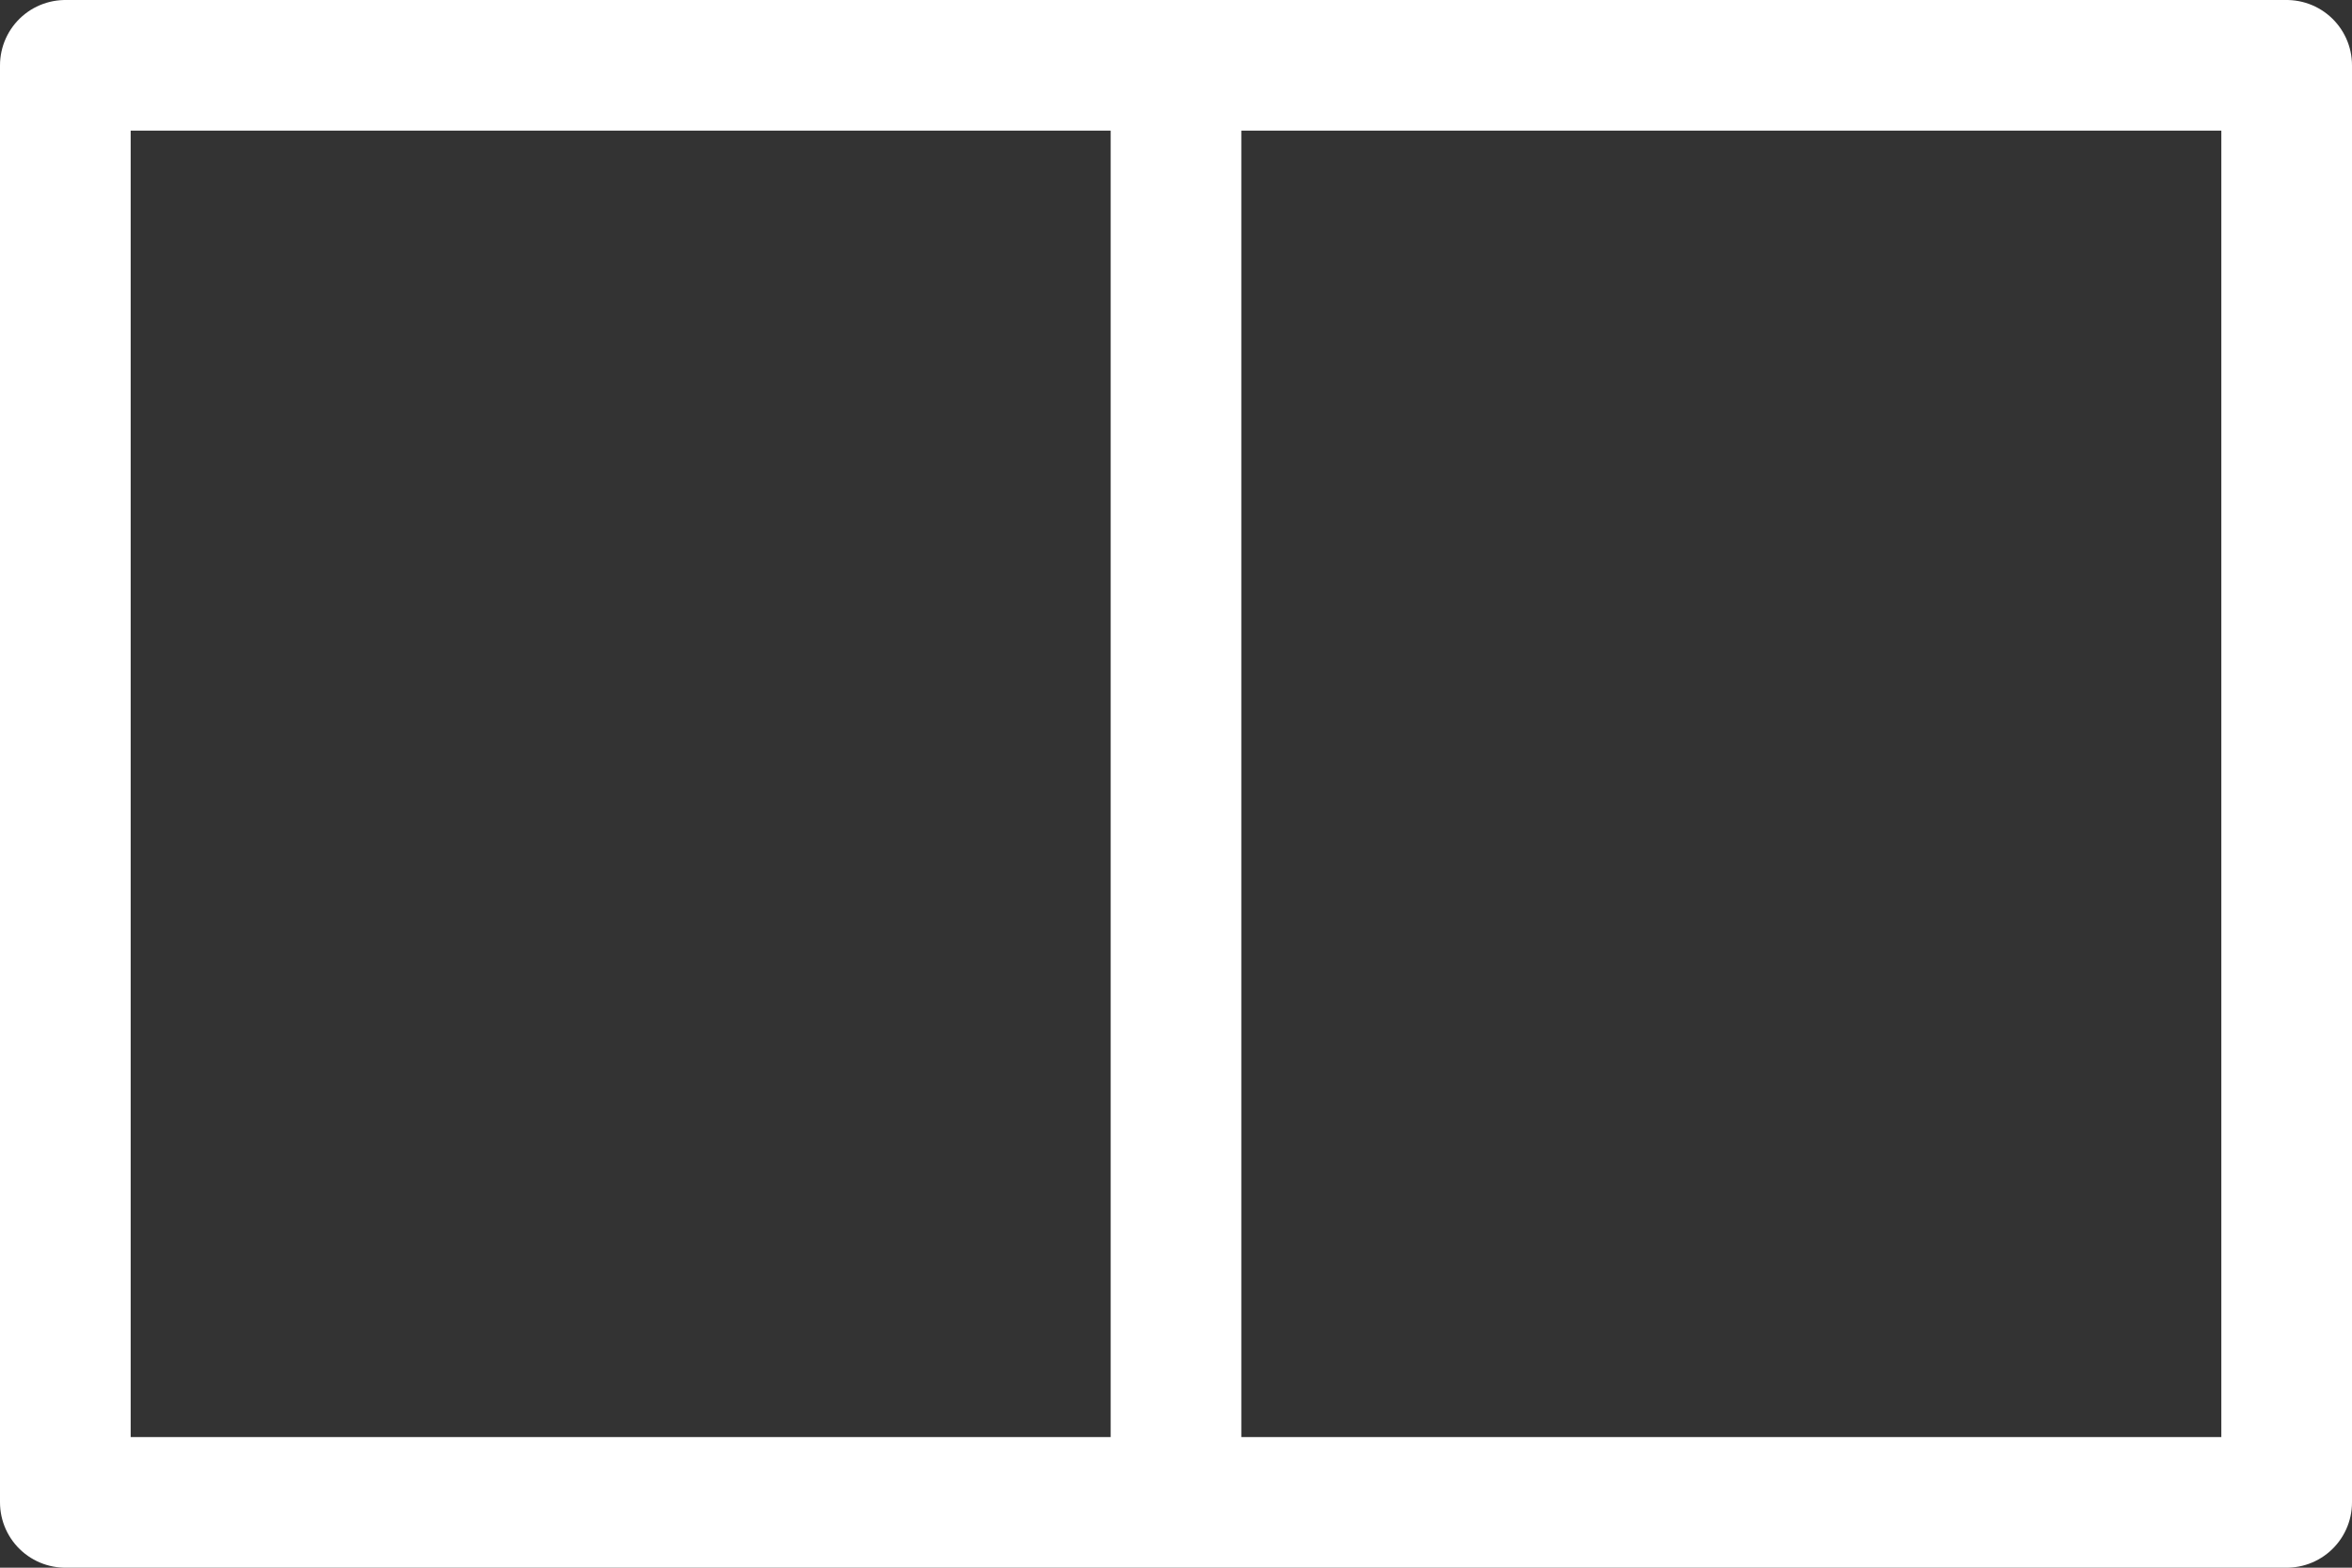
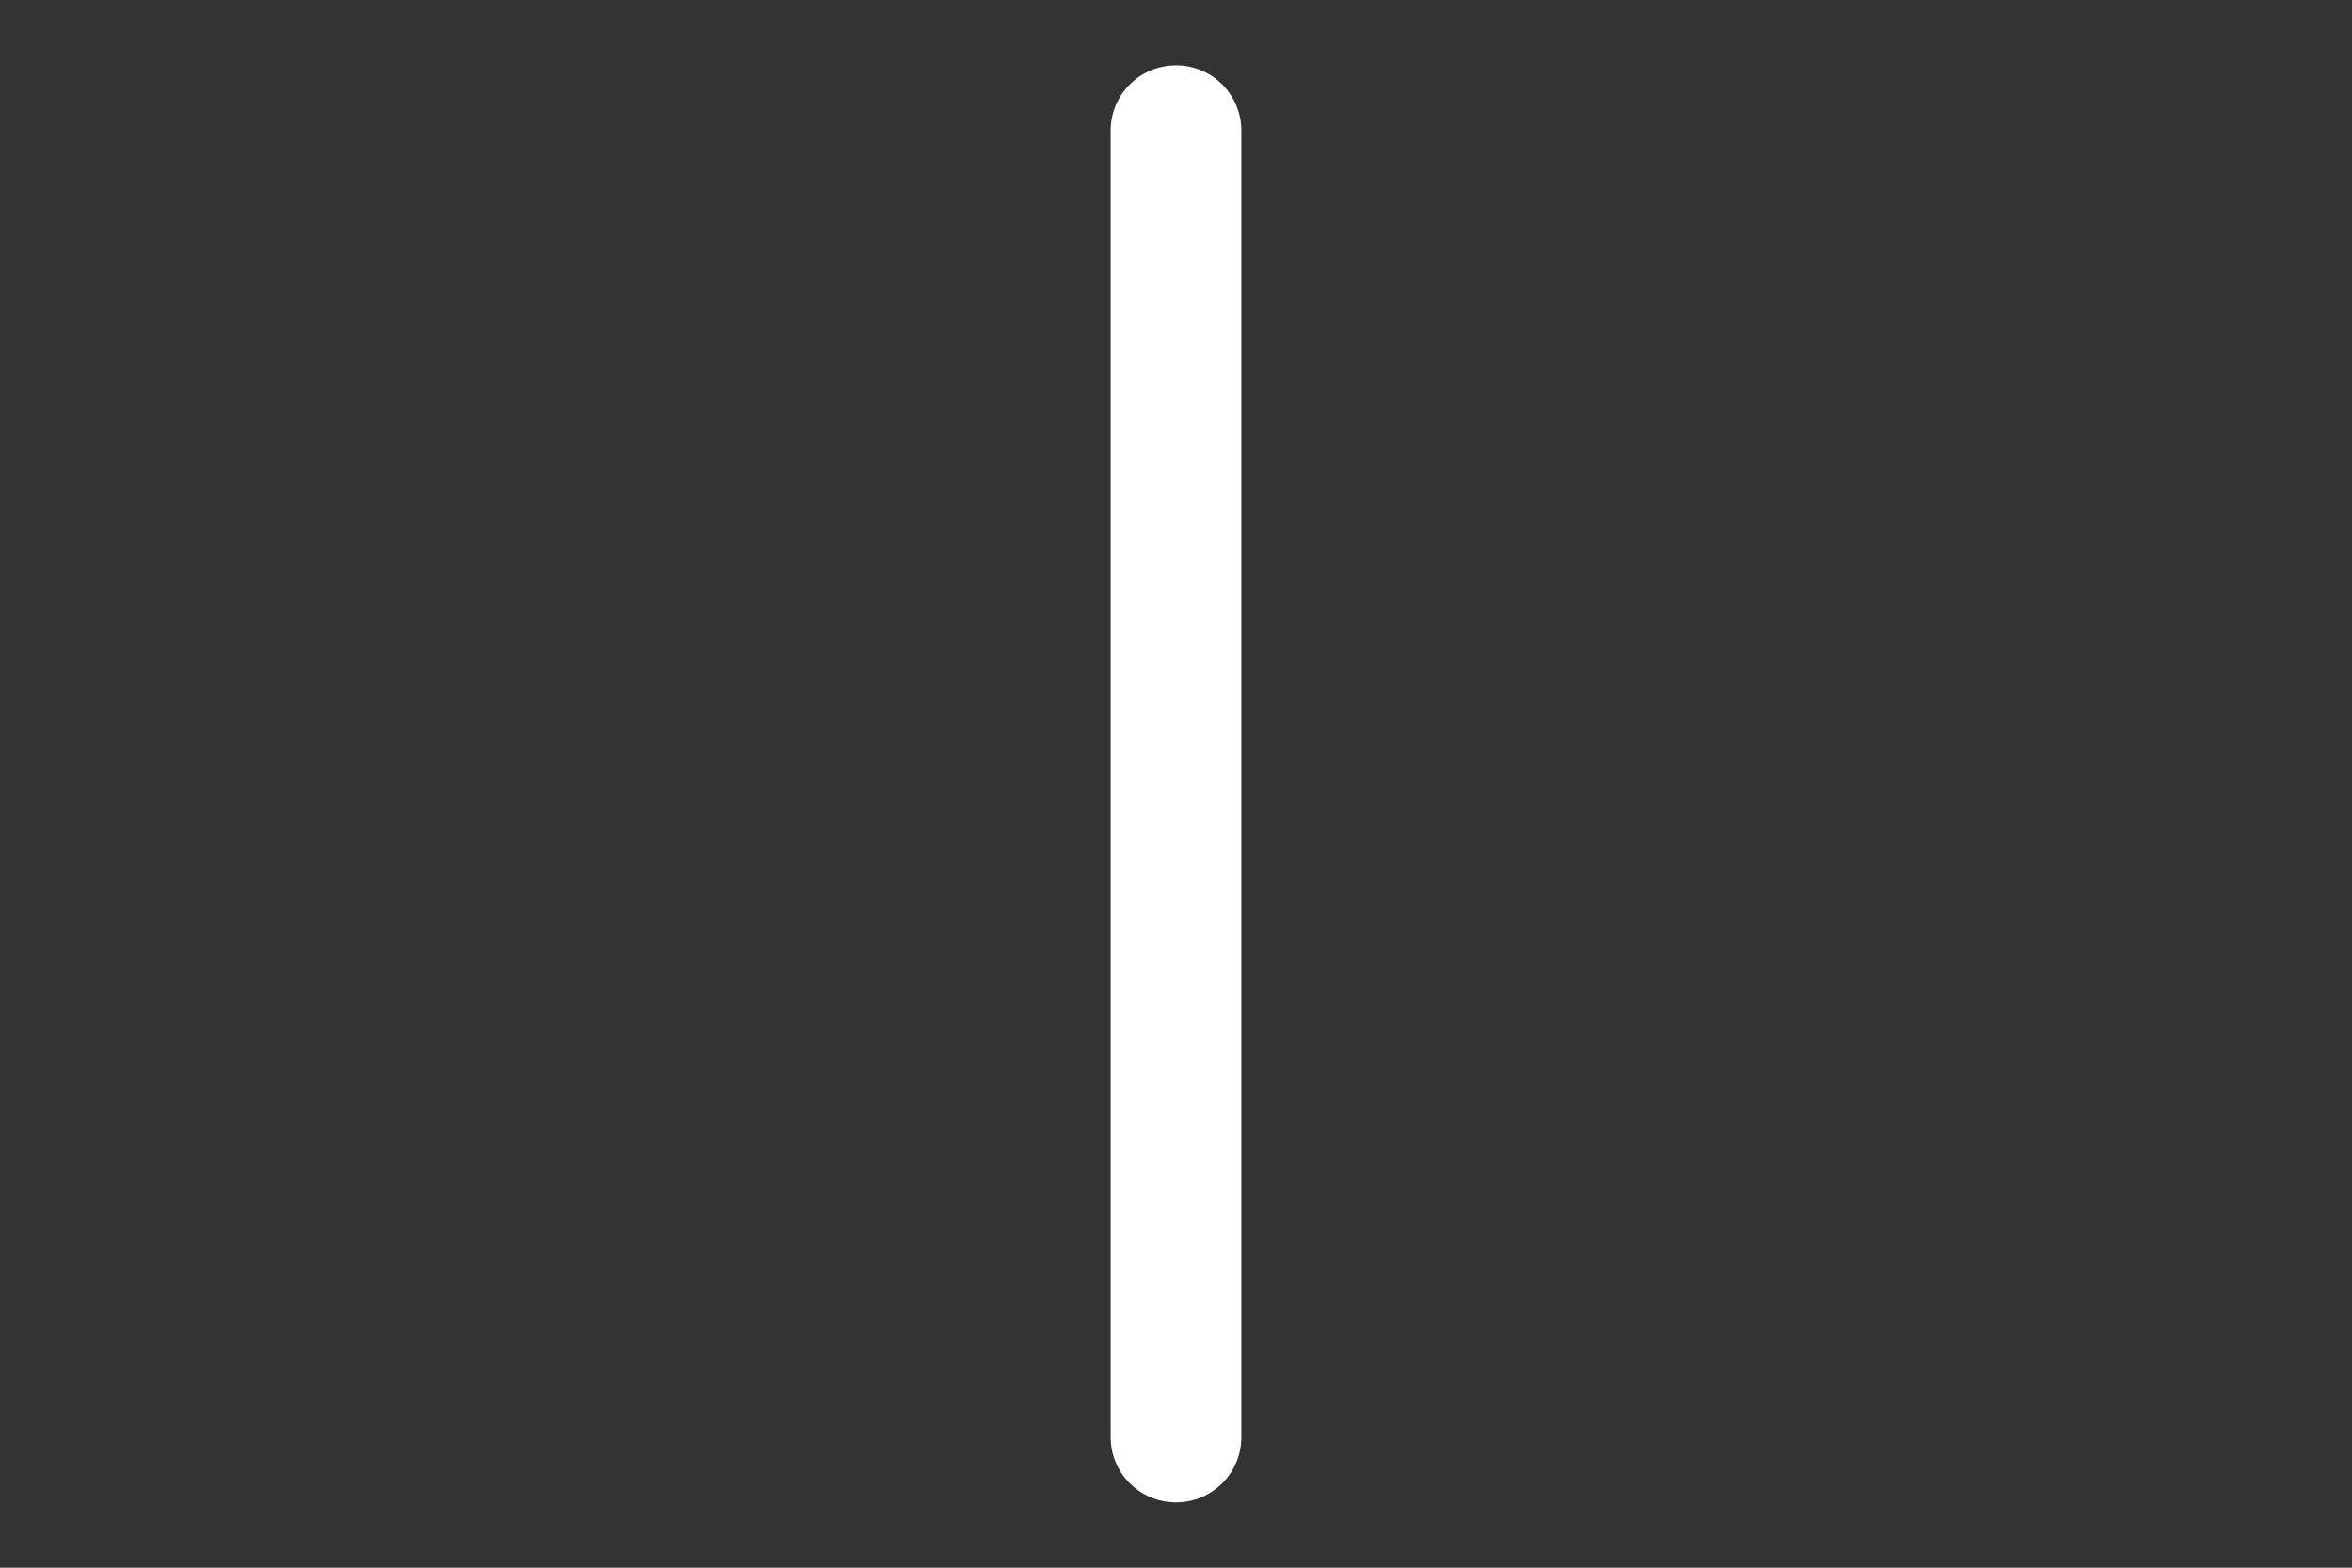
<svg xmlns="http://www.w3.org/2000/svg" width="18" height="12" viewBox="0 0 18 12" fill="none">
  <rect x="0" y="0" width="18" height="12" fill="#333333" stroke="none" />
  <g clip-path="url(#clip0_157_6)">
-     <path d="M17.5 0.5H0.5V11.5H17.5V0.5Z" stroke="white" stroke-linejoin="round" />
    <path d="M9 11V1" stroke="white" stroke-linecap="round" stroke-linejoin="round" />
  </g>
  <defs>
    <clipPath id="clip0_157_6">
      <rect width="18" height="12" fill="white" />
    </clipPath>
  </defs>
</svg>